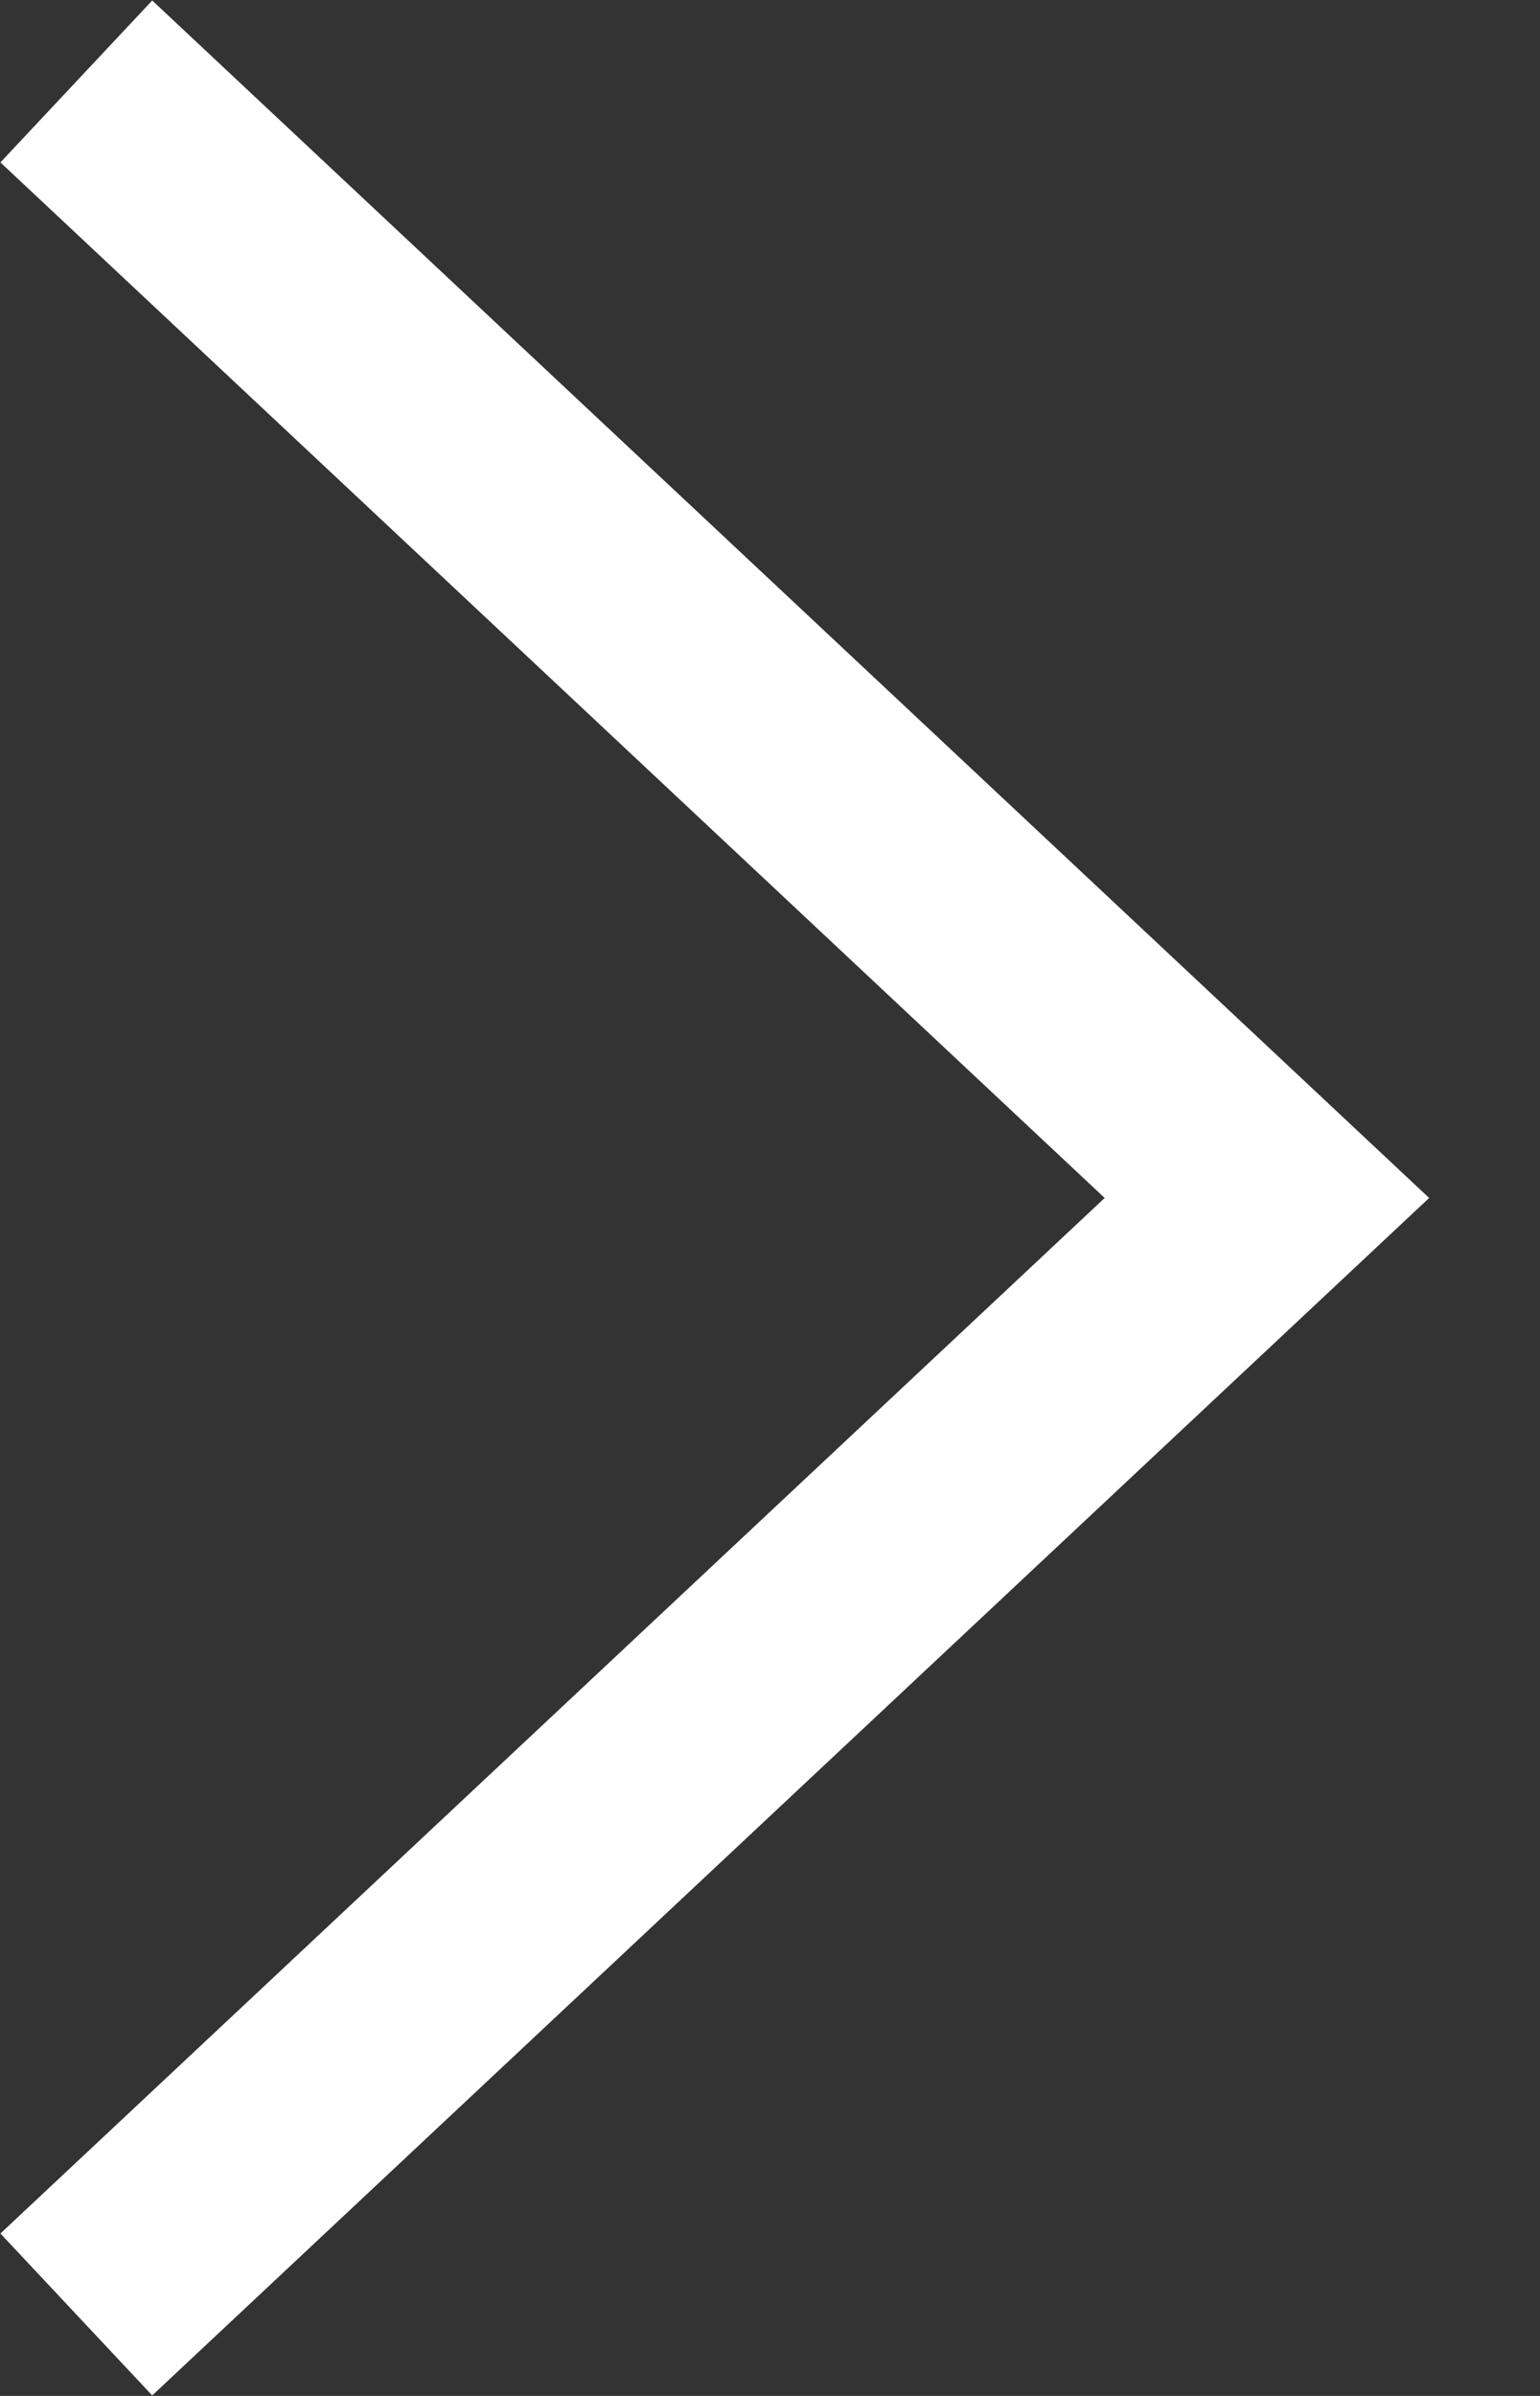
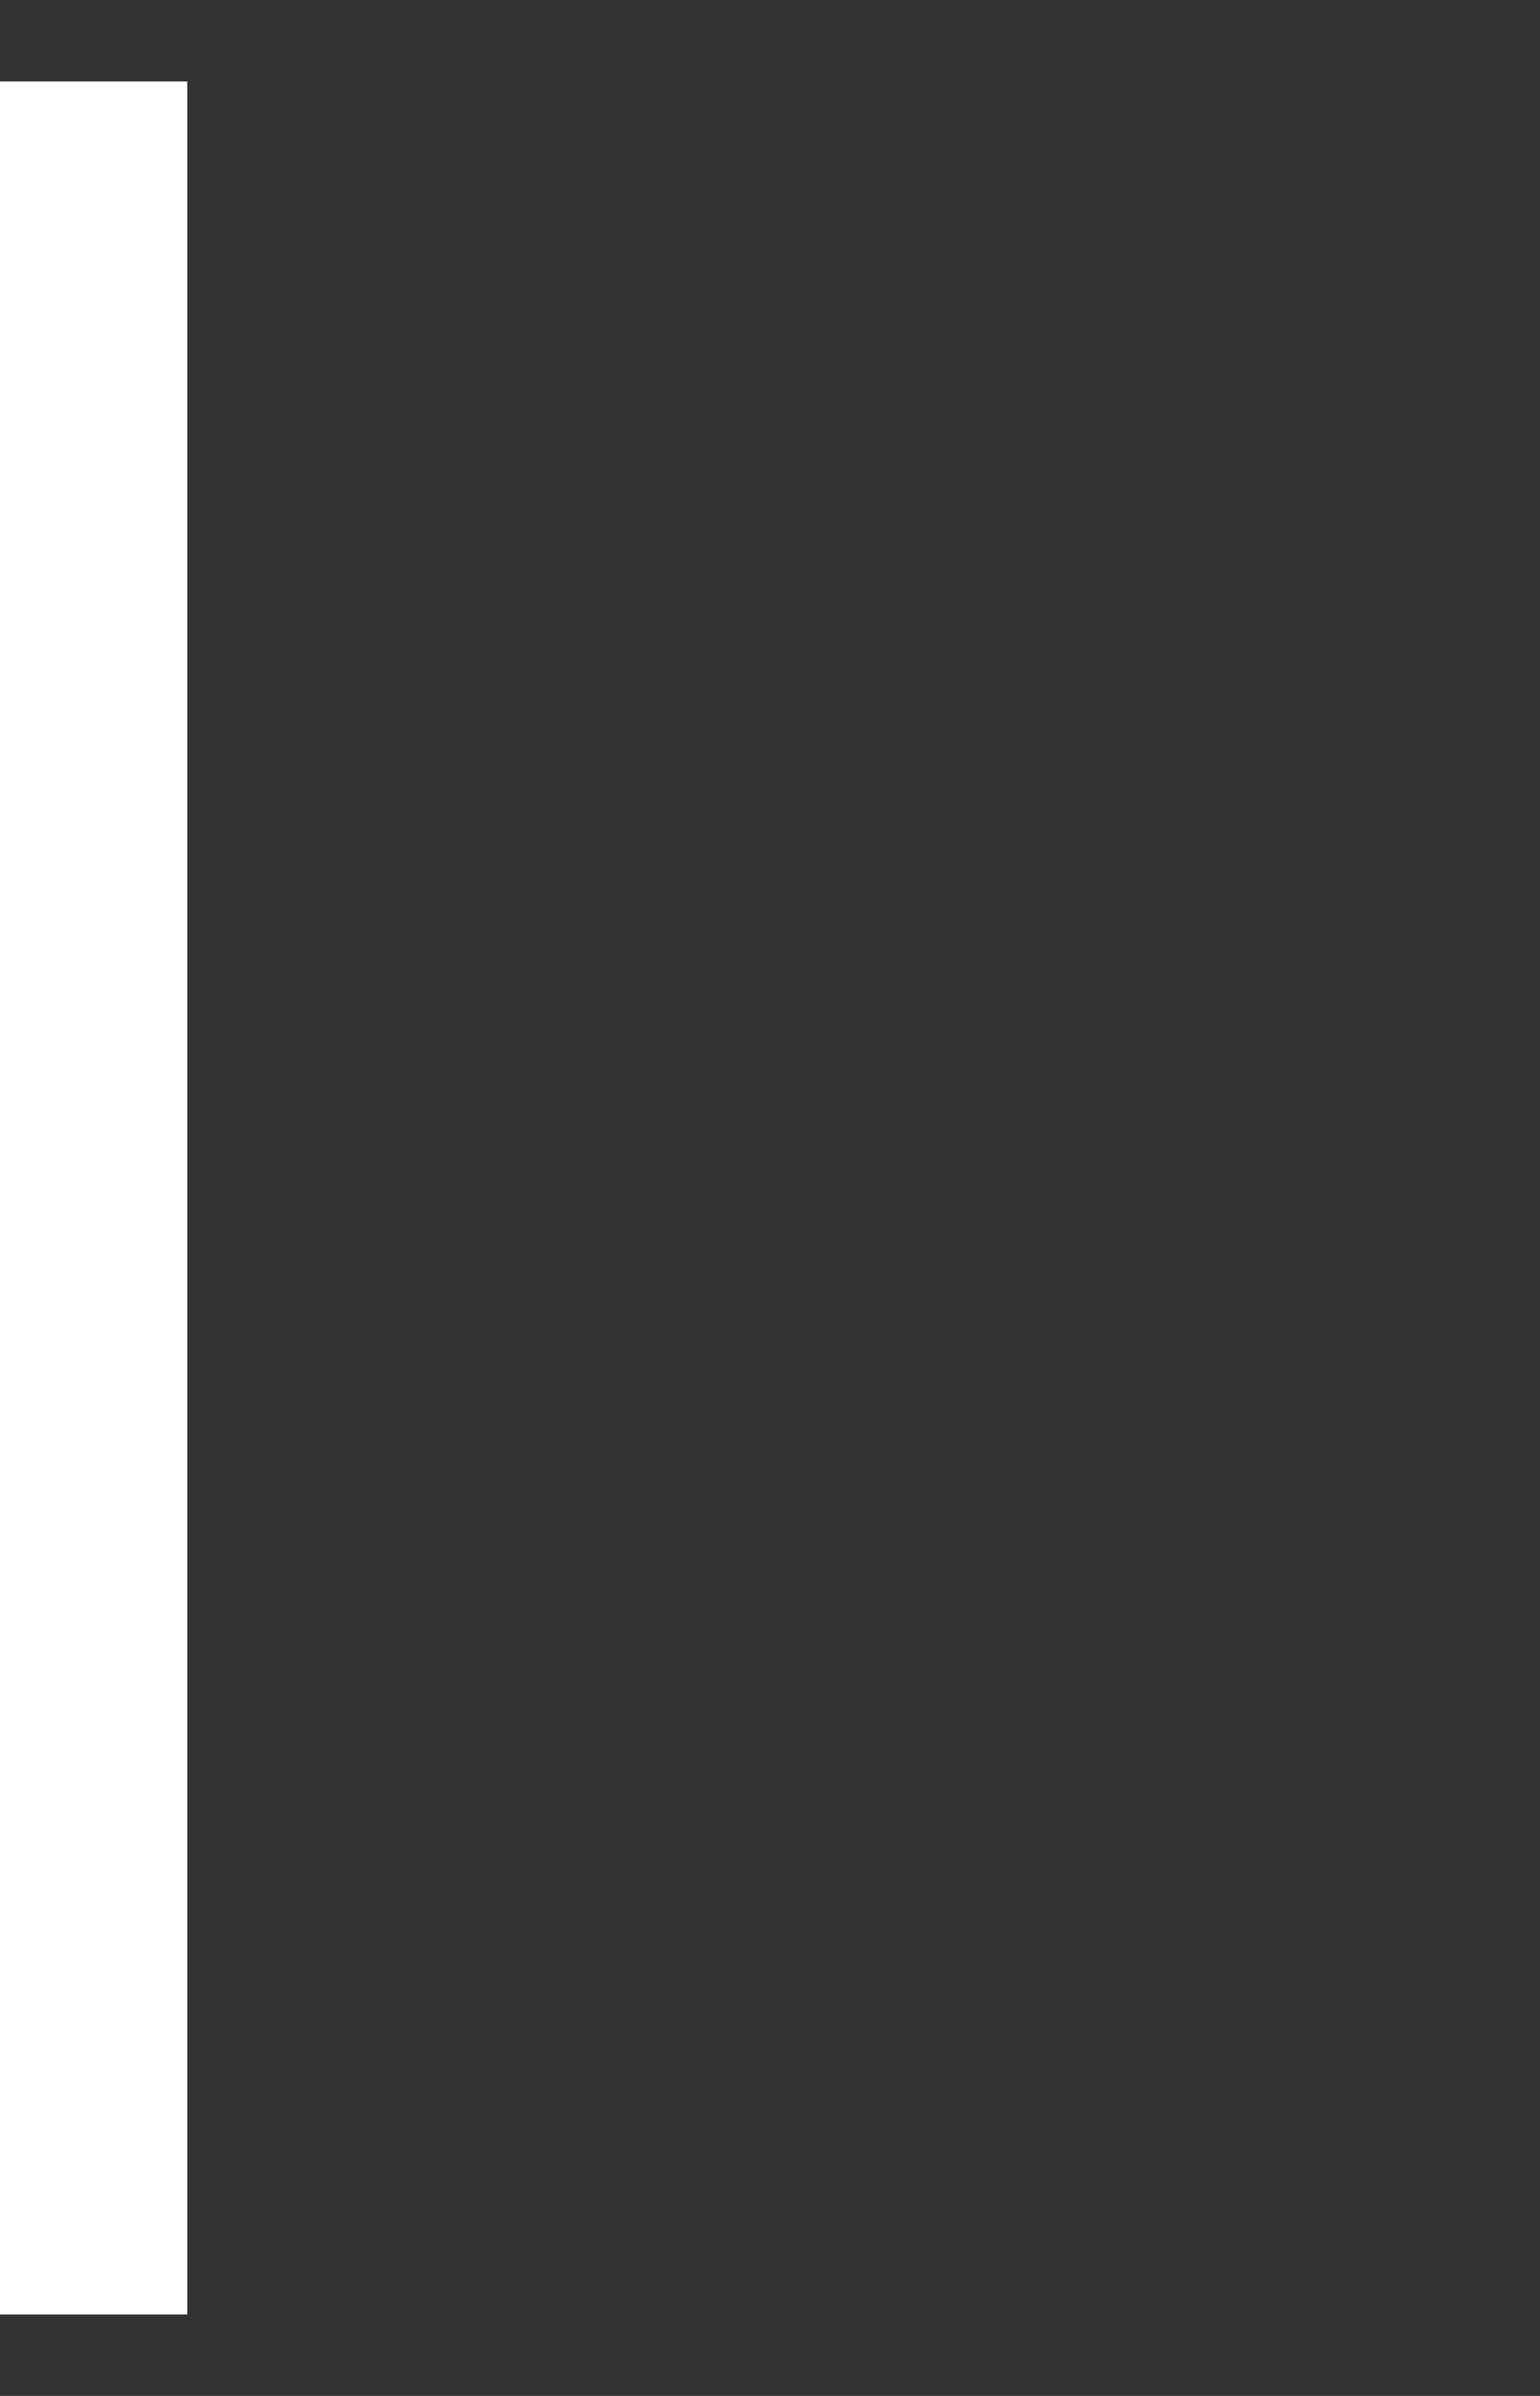
<svg xmlns="http://www.w3.org/2000/svg" width="9" height="14" viewBox="0 0 9 14" fill="none">
  <rect x="0" y="0" width="9" height="14" fill="#333333" stroke="none" />
-   <path d="M0.446 0.476L7.404 7L0.446 13.524" stroke="white" stroke-width="1.297" />
+   <path d="M0.446 0.476L0.446 13.524" stroke="white" stroke-width="1.297" />
</svg>